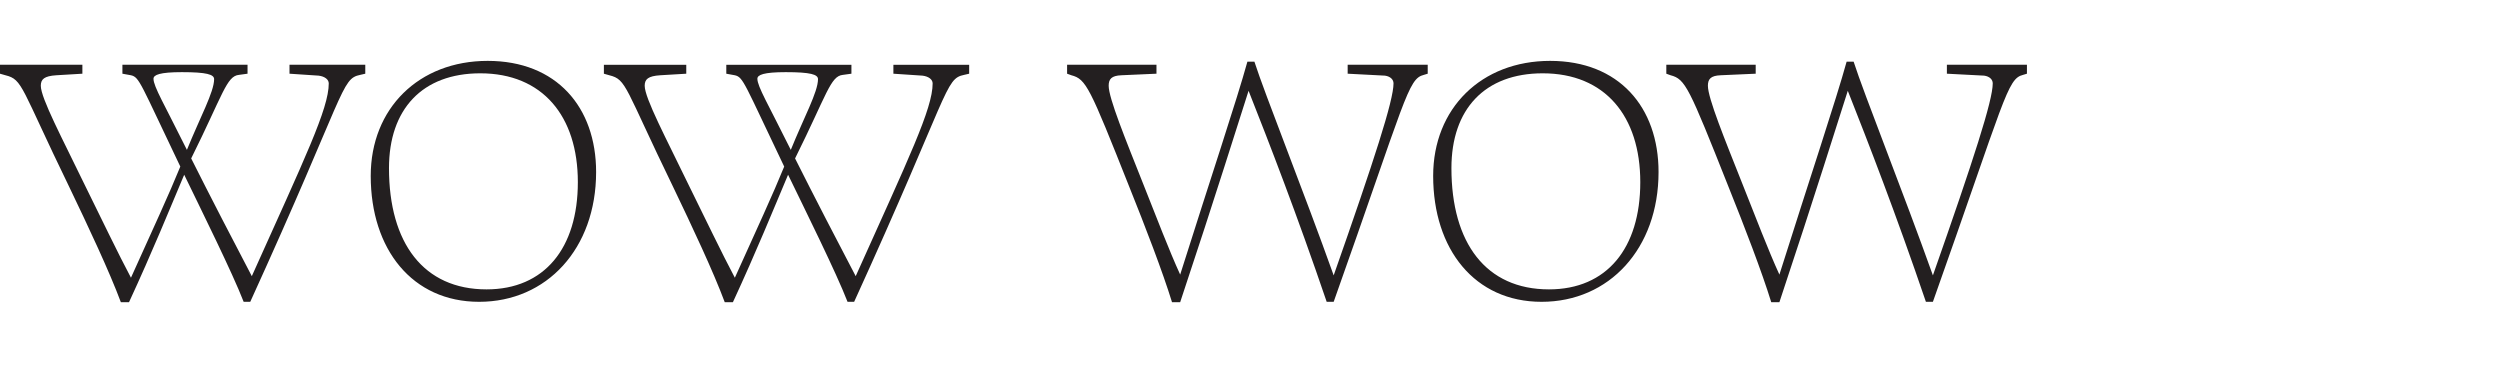
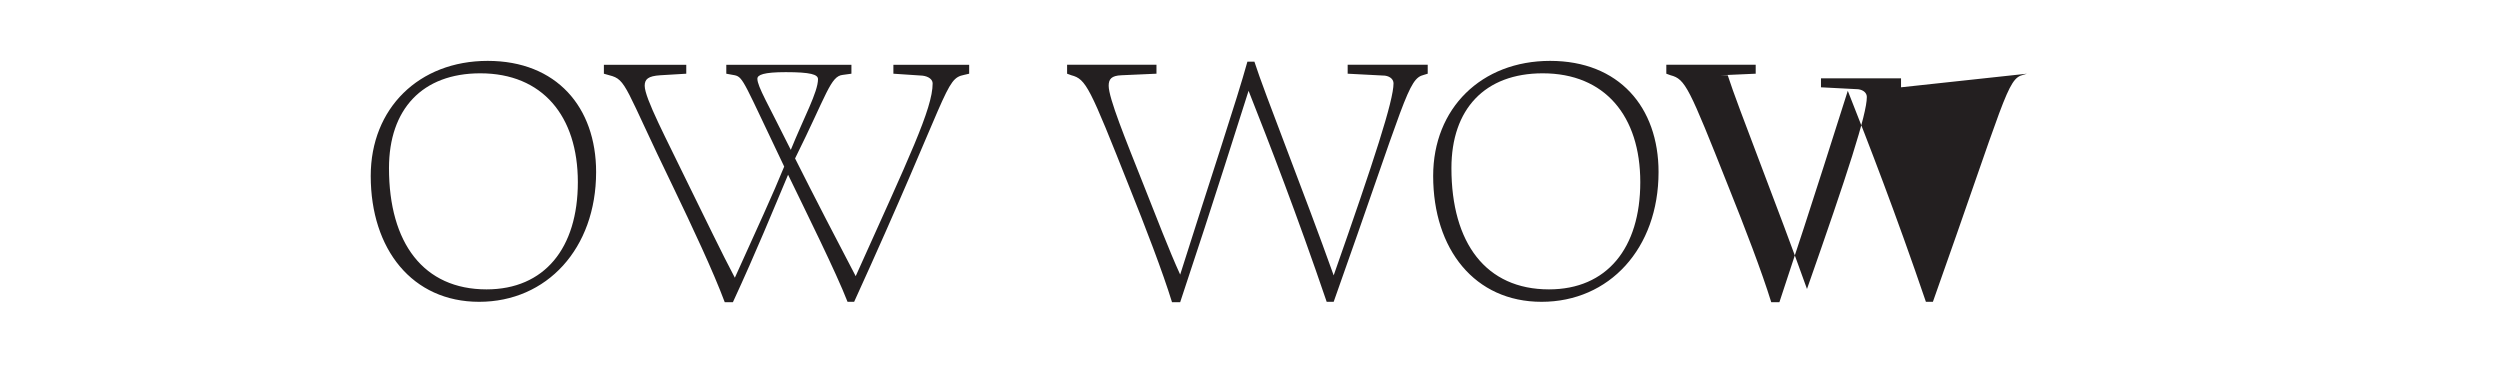
<svg xmlns="http://www.w3.org/2000/svg" id="Layer_1" viewBox="0 0 193 30">
  <defs>
    <style>.cls-1{fill:#231f20;}</style>
  </defs>
-   <path class="cls-1" d="M14.22,13.49c-1.14,2.7-2.43,5.88-4.26,9.84h-.63c-.87-2.34-2.52-5.85-3.99-8.91C1.59,6.71,1.77,6.14.42,5.81l-.42-.12v-.69h6.36v.69l-2.01.12c-.93.06-1.2.3-1.2.81,0,.96,1.68,4.11,3.36,7.59,1.29,2.61,2.61,5.37,3.6,7.23,1.68-3.72,2.97-6.51,3.81-8.58-3.09-6.45-3.15-6.9-3.81-7.05l-.66-.12v-.69h9.66v.69l-.66.09c-.96.09-1.23,1.5-3.69,6.45l.03.06c1.23,2.46,3.54,6.93,4.65,9.03,4.11-9.15,5.94-12.93,5.94-14.88,0-.3-.3-.54-.78-.6l-2.25-.15v-.69h5.85v.69l-.39.09c-1.5.3-1.08,1.26-8.49,17.52h-.51c-.87-2.25-3.24-7.02-4.59-9.81ZM11.85,6.08c0,.6.84,1.98,2.58,5.49,1.02-2.52,2.1-4.47,2.1-5.46,0-.36-.57-.54-2.49-.54-1.71,0-2.19.21-2.19.51Z" />
  <path class="cls-1" d="M36.99,23.3c-5.16,0-8.37-4.05-8.37-9.72,0-5.22,3.72-8.88,9.03-8.88s8.37,3.57,8.37,8.58c0,5.91-3.81,10.02-9.03,10.02ZM37.56,22.34c4.47,0,7.05-3.18,7.05-8.28s-2.73-8.4-7.53-8.4c-4.47,0-7.05,2.76-7.05,7.32,0,5.79,2.67,9.36,7.53,9.36Z" />
  <path class="cls-1" d="M60.84,13.49c-1.14,2.7-2.43,5.88-4.26,9.84h-.63c-.87-2.34-2.52-5.85-3.99-8.91-3.75-7.71-3.57-8.28-4.92-8.61l-.42-.12v-.69h6.36v.69l-2.01.12c-.93.06-1.2.3-1.2.81,0,.96,1.68,4.11,3.36,7.59,1.29,2.61,2.61,5.37,3.6,7.23,1.68-3.72,2.97-6.51,3.81-8.58-3.09-6.45-3.15-6.9-3.81-7.05l-.66-.12v-.69h9.66v.69l-.66.09c-.96.09-1.23,1.5-3.69,6.45l.03.06c1.23,2.46,3.54,6.93,4.65,9.03,4.11-9.15,5.94-12.93,5.94-14.88,0-.3-.3-.54-.78-.6l-2.25-.15v-.69h5.85v.69l-.39.09c-1.5.3-1.08,1.26-8.49,17.52h-.51c-.87-2.25-3.24-7.02-4.59-9.81ZM58.47,6.08c0,.6.84,1.98,2.58,5.49,1.02-2.52,2.1-4.47,2.1-5.46,0-.36-.57-.54-2.49-.54-1.71,0-2.19.21-2.19.51Z" />
  <path class="cls-1" d="M110.22,5.69l-.3.09c-1.23.3-1.38,1.8-6.96,17.52h-.54c-2.31-6.78-4.44-12.27-6.03-16.29-.69,2.13-2.52,8.04-5.28,16.32h-.63c-.72-2.34-2.07-5.85-3.3-8.91-3.06-7.71-3.33-8.31-4.47-8.61l-.33-.12v-.69h6.9v.69l-2.7.12c-.78.03-.99.3-.99.81,0,.96,1.29,4.11,2.67,7.59.99,2.49,2.01,5.16,2.85,6.99,2.34-7.41,4.38-13.5,5.19-16.44h.54c.81,2.52,3.84,10.11,6.12,16.5,3.15-8.97,4.62-13.5,4.62-14.82,0-.3-.24-.54-.66-.6l-2.88-.15v-.69h6.18v.69Z" />
  <path class="cls-1" d="M119.01,23.3c-5.16,0-8.37-4.05-8.37-9.72,0-5.22,3.72-8.88,9.03-8.88s8.37,3.57,8.37,8.58c0,5.91-3.81,10.02-9.03,10.02ZM119.58,22.34c4.47,0,7.05-3.18,7.05-8.28s-2.73-8.4-7.53-8.4c-4.47,0-7.05,2.76-7.05,7.32,0,5.79,2.67,9.36,7.53,9.36Z" />
-   <path class="cls-1" d="M156.48,5.69l-.3.09c-1.23.3-1.38,1.8-6.96,17.52h-.54c-2.31-6.78-4.44-12.27-6.03-16.29-.69,2.13-2.52,8.04-5.28,16.32h-.63c-.72-2.34-2.07-5.85-3.3-8.91-3.06-7.71-3.33-8.31-4.47-8.61l-.33-.12v-.69h6.9v.69l-2.7.12c-.78.03-.99.3-.99.81,0,.96,1.29,4.11,2.67,7.59.99,2.49,2.01,5.16,2.85,6.99,2.34-7.41,4.38-13.5,5.19-16.44h.54c.81,2.52,3.84,10.11,6.12,16.5,3.15-8.97,4.62-13.5,4.62-14.82,0-.3-.24-.54-.66-.6l-2.88-.15v-.69h6.18v.69Z" />
+   <path class="cls-1" d="M156.48,5.69l-.3.09c-1.23.3-1.38,1.8-6.96,17.52h-.54c-2.31-6.78-4.44-12.27-6.03-16.29-.69,2.13-2.52,8.04-5.28,16.32h-.63c-.72-2.34-2.07-5.85-3.3-8.91-3.06-7.71-3.33-8.31-4.47-8.61l-.33-.12v-.69h6.9v.69l-2.7.12h.54c.81,2.52,3.84,10.11,6.12,16.5,3.15-8.97,4.62-13.5,4.62-14.82,0-.3-.24-.54-.66-.6l-2.88-.15v-.69h6.18v.69Z" />
</svg>